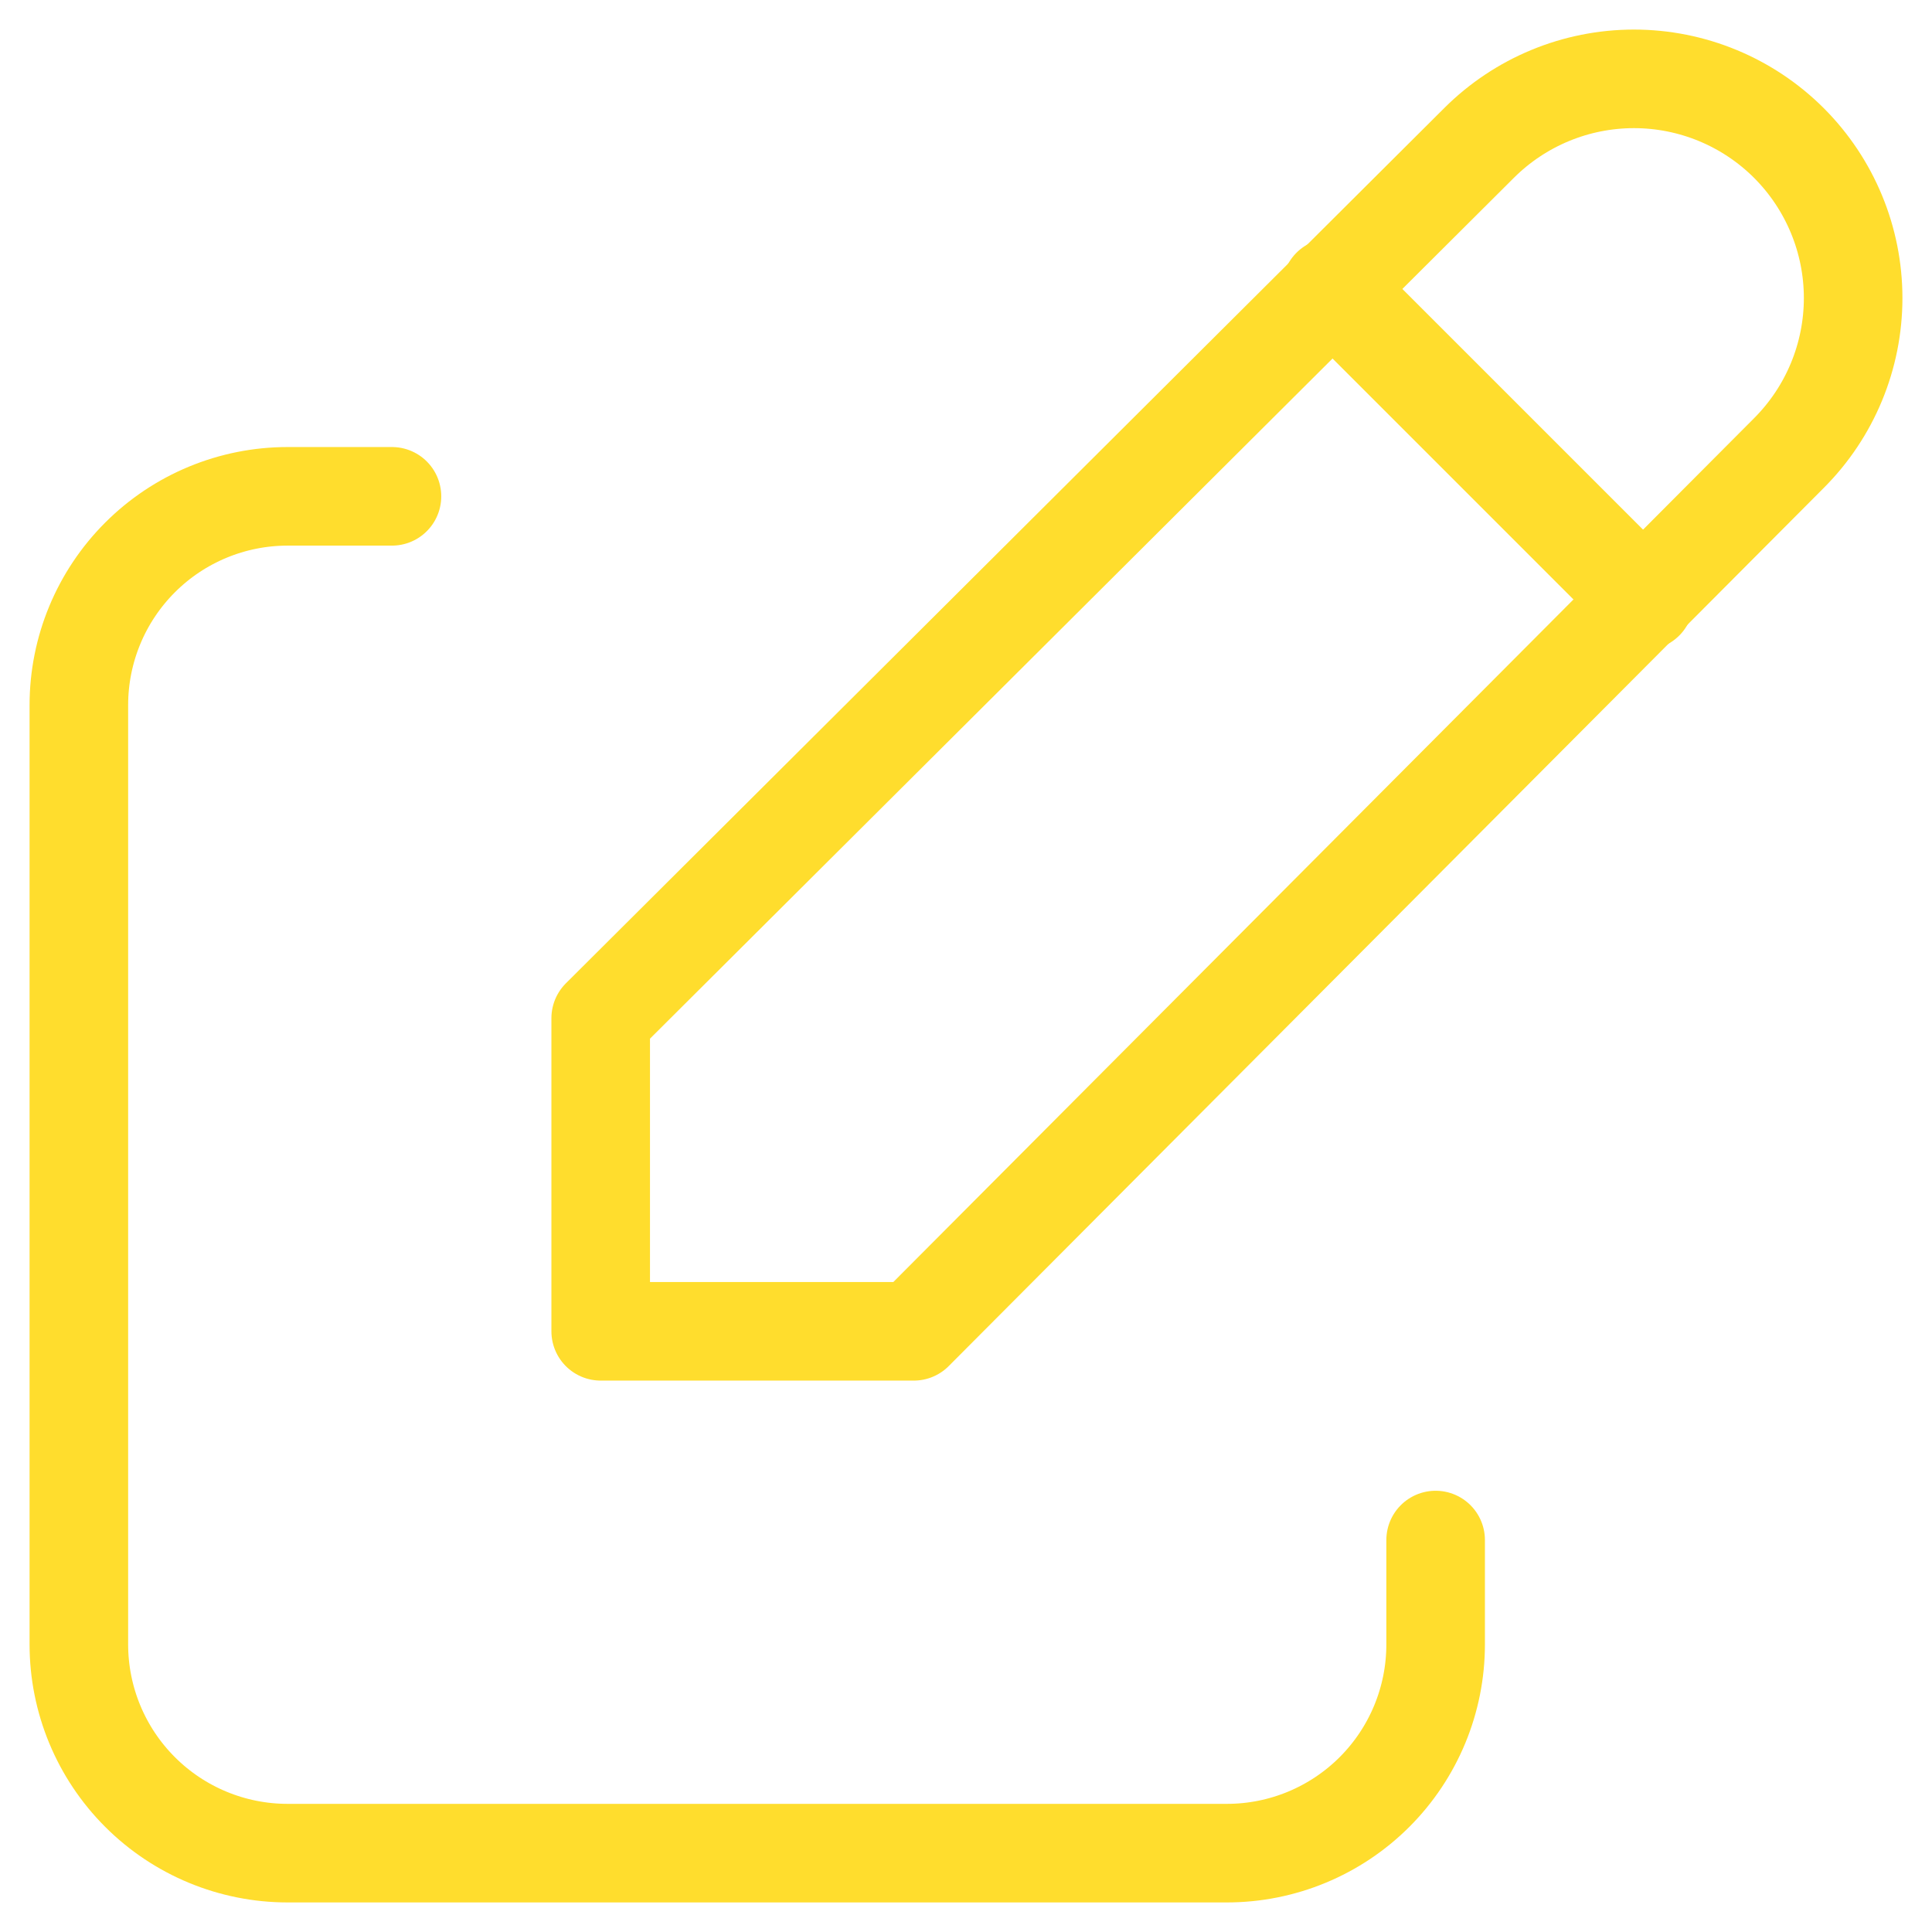
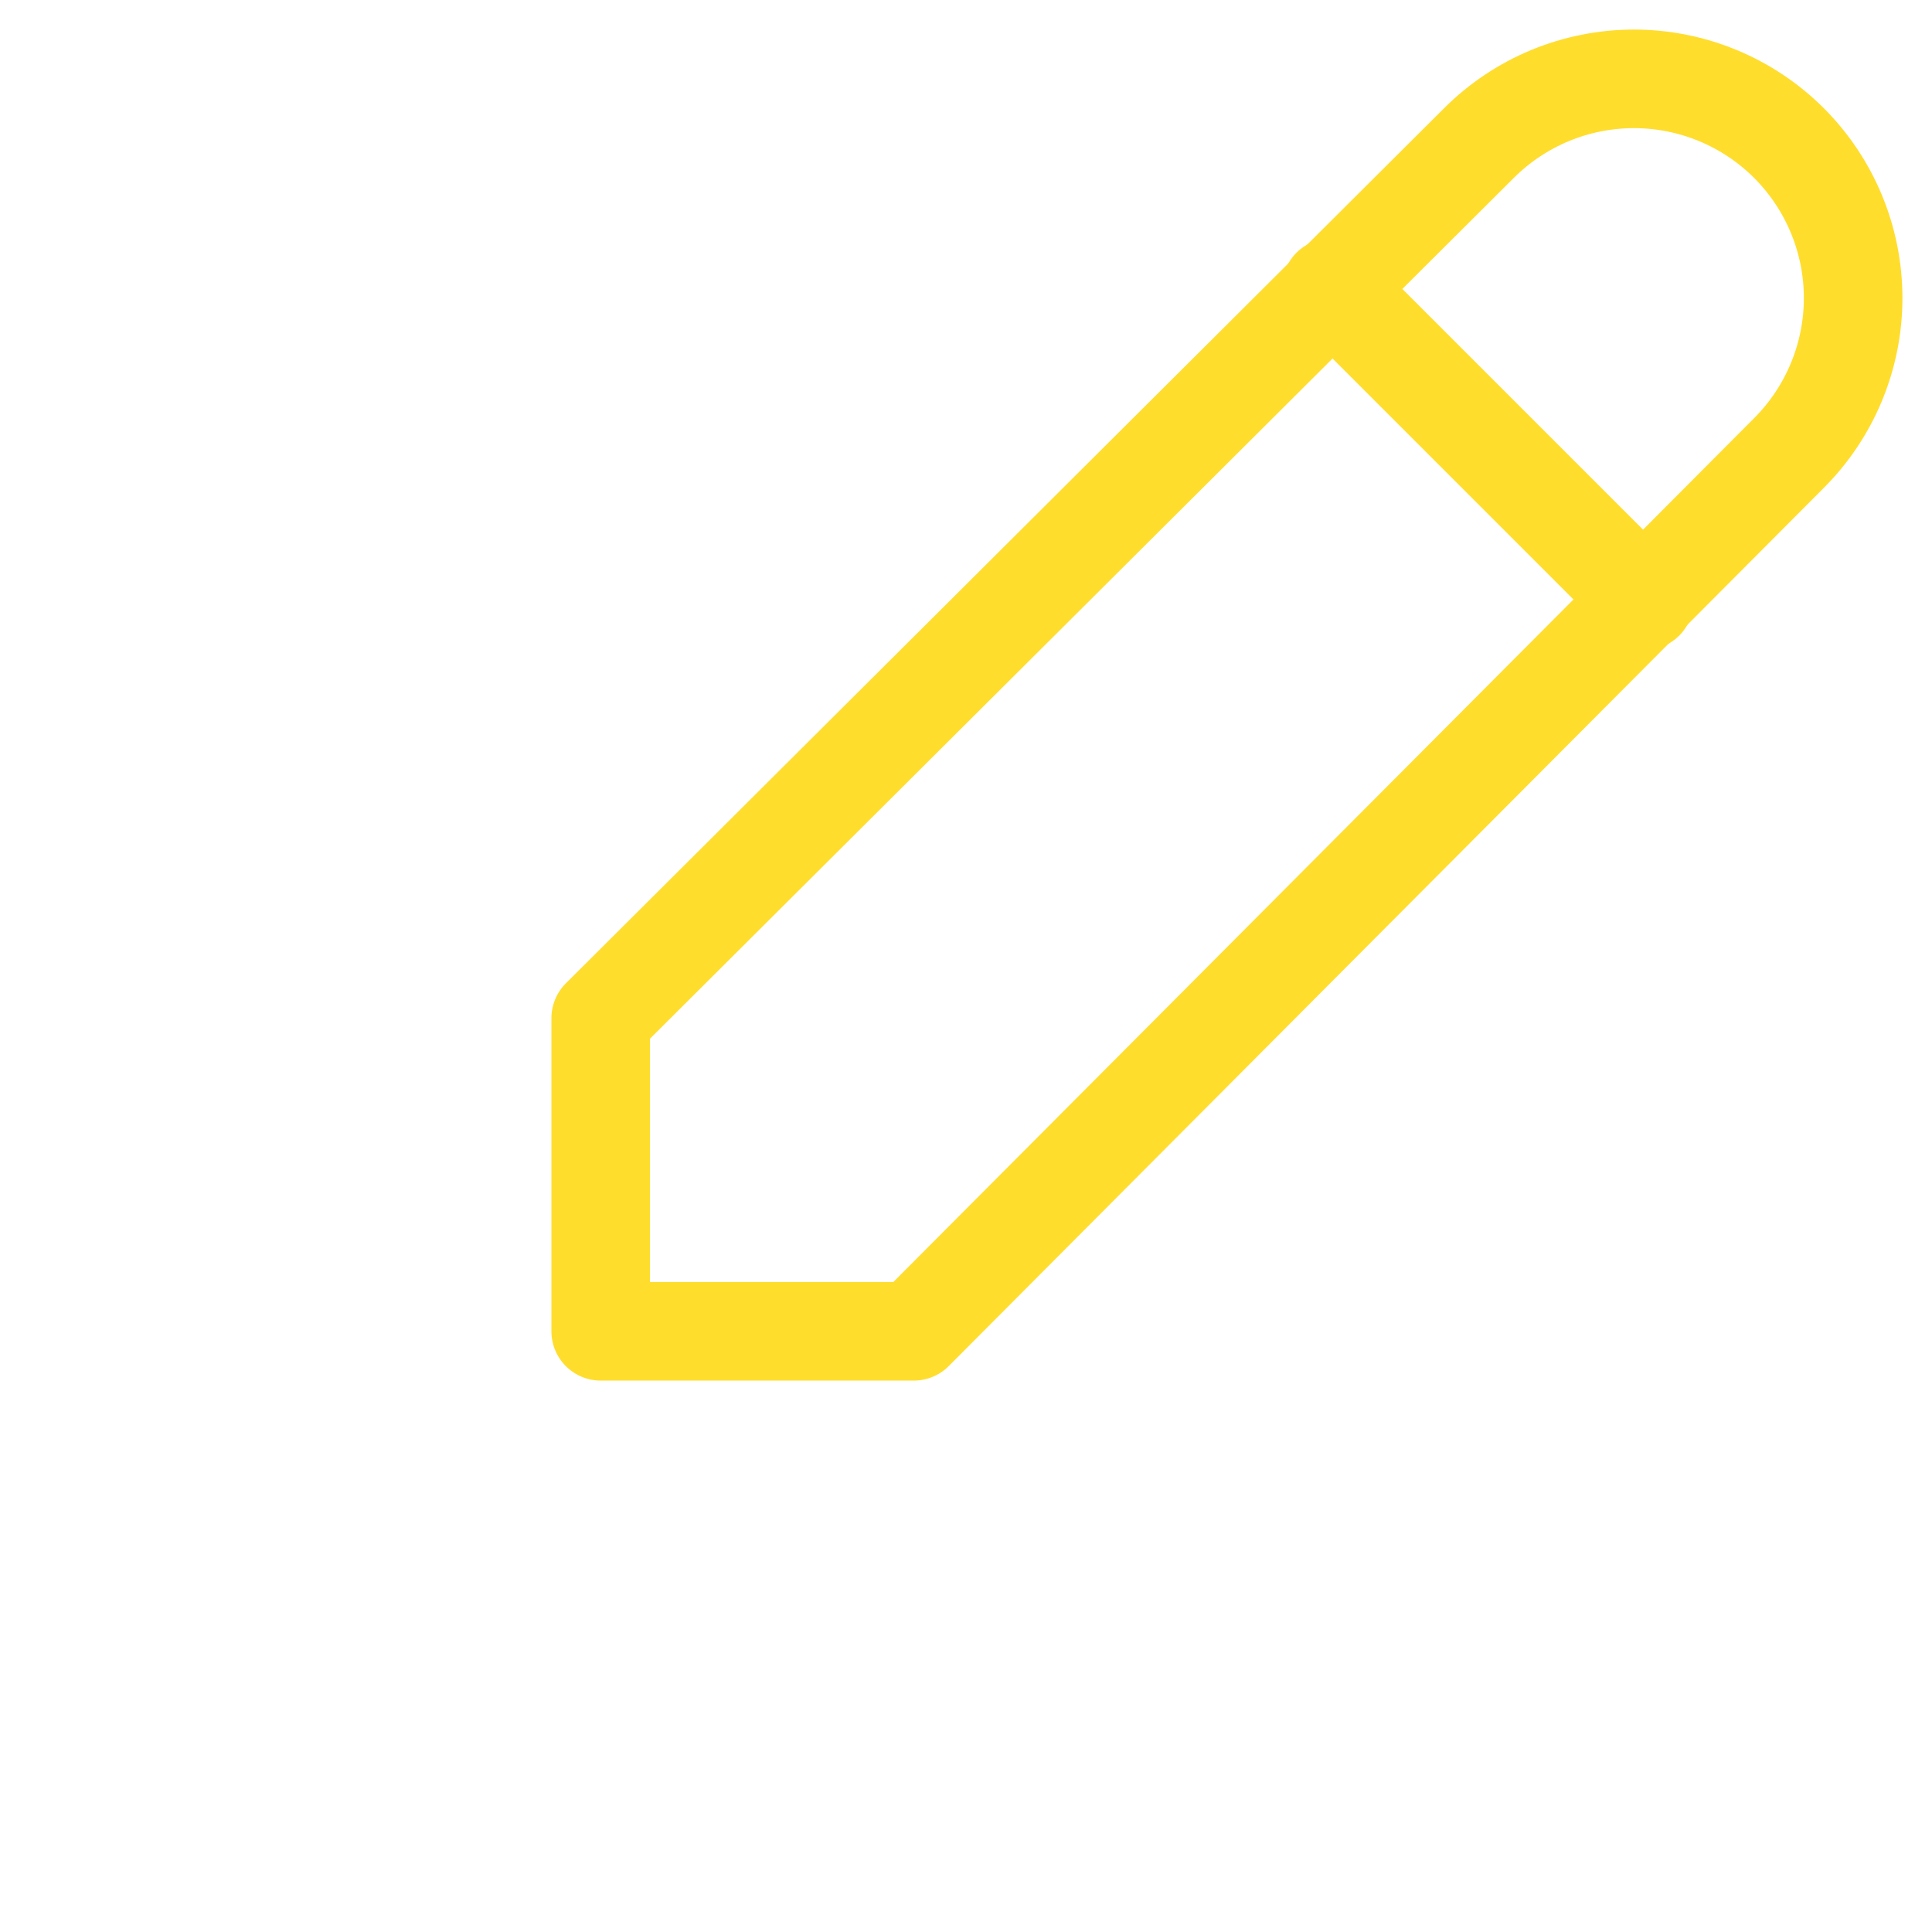
<svg xmlns="http://www.w3.org/2000/svg" width="49" height="49" viewBox="0 0 49 49" fill="none">
-   <path d="M9.941 12.588H7.294C5.89 12.588 4.543 13.146 3.551 14.139C2.558 15.132 2 16.478 2 17.883V41.706C2 43.11 2.558 44.456 3.551 45.449C4.543 46.442 5.89 47 7.294 47H31.117C32.522 47 33.868 46.442 34.861 45.449C35.854 44.456 36.411 43.11 36.411 41.706V39.059" stroke="#FFDD2D" stroke-width="2.5" stroke-linecap="round" stroke-linejoin="round" />
  <path d="M45.372 11.49C46.414 10.447 47 9.033 47 7.559C47 6.085 46.414 4.671 45.372 3.628C44.329 2.586 42.915 2 41.441 2C39.967 2 38.553 2.586 37.51 3.628L15.235 25.824V33.765H23.176L45.372 11.49Z" stroke="#FFDD2D" stroke-width="2.5" stroke-linecap="round" stroke-linejoin="round" />
  <path d="M33.765 7.294L41.706 15.235" stroke="#FFDD2D" stroke-width="2.5" stroke-linecap="round" stroke-linejoin="round" />
</svg>